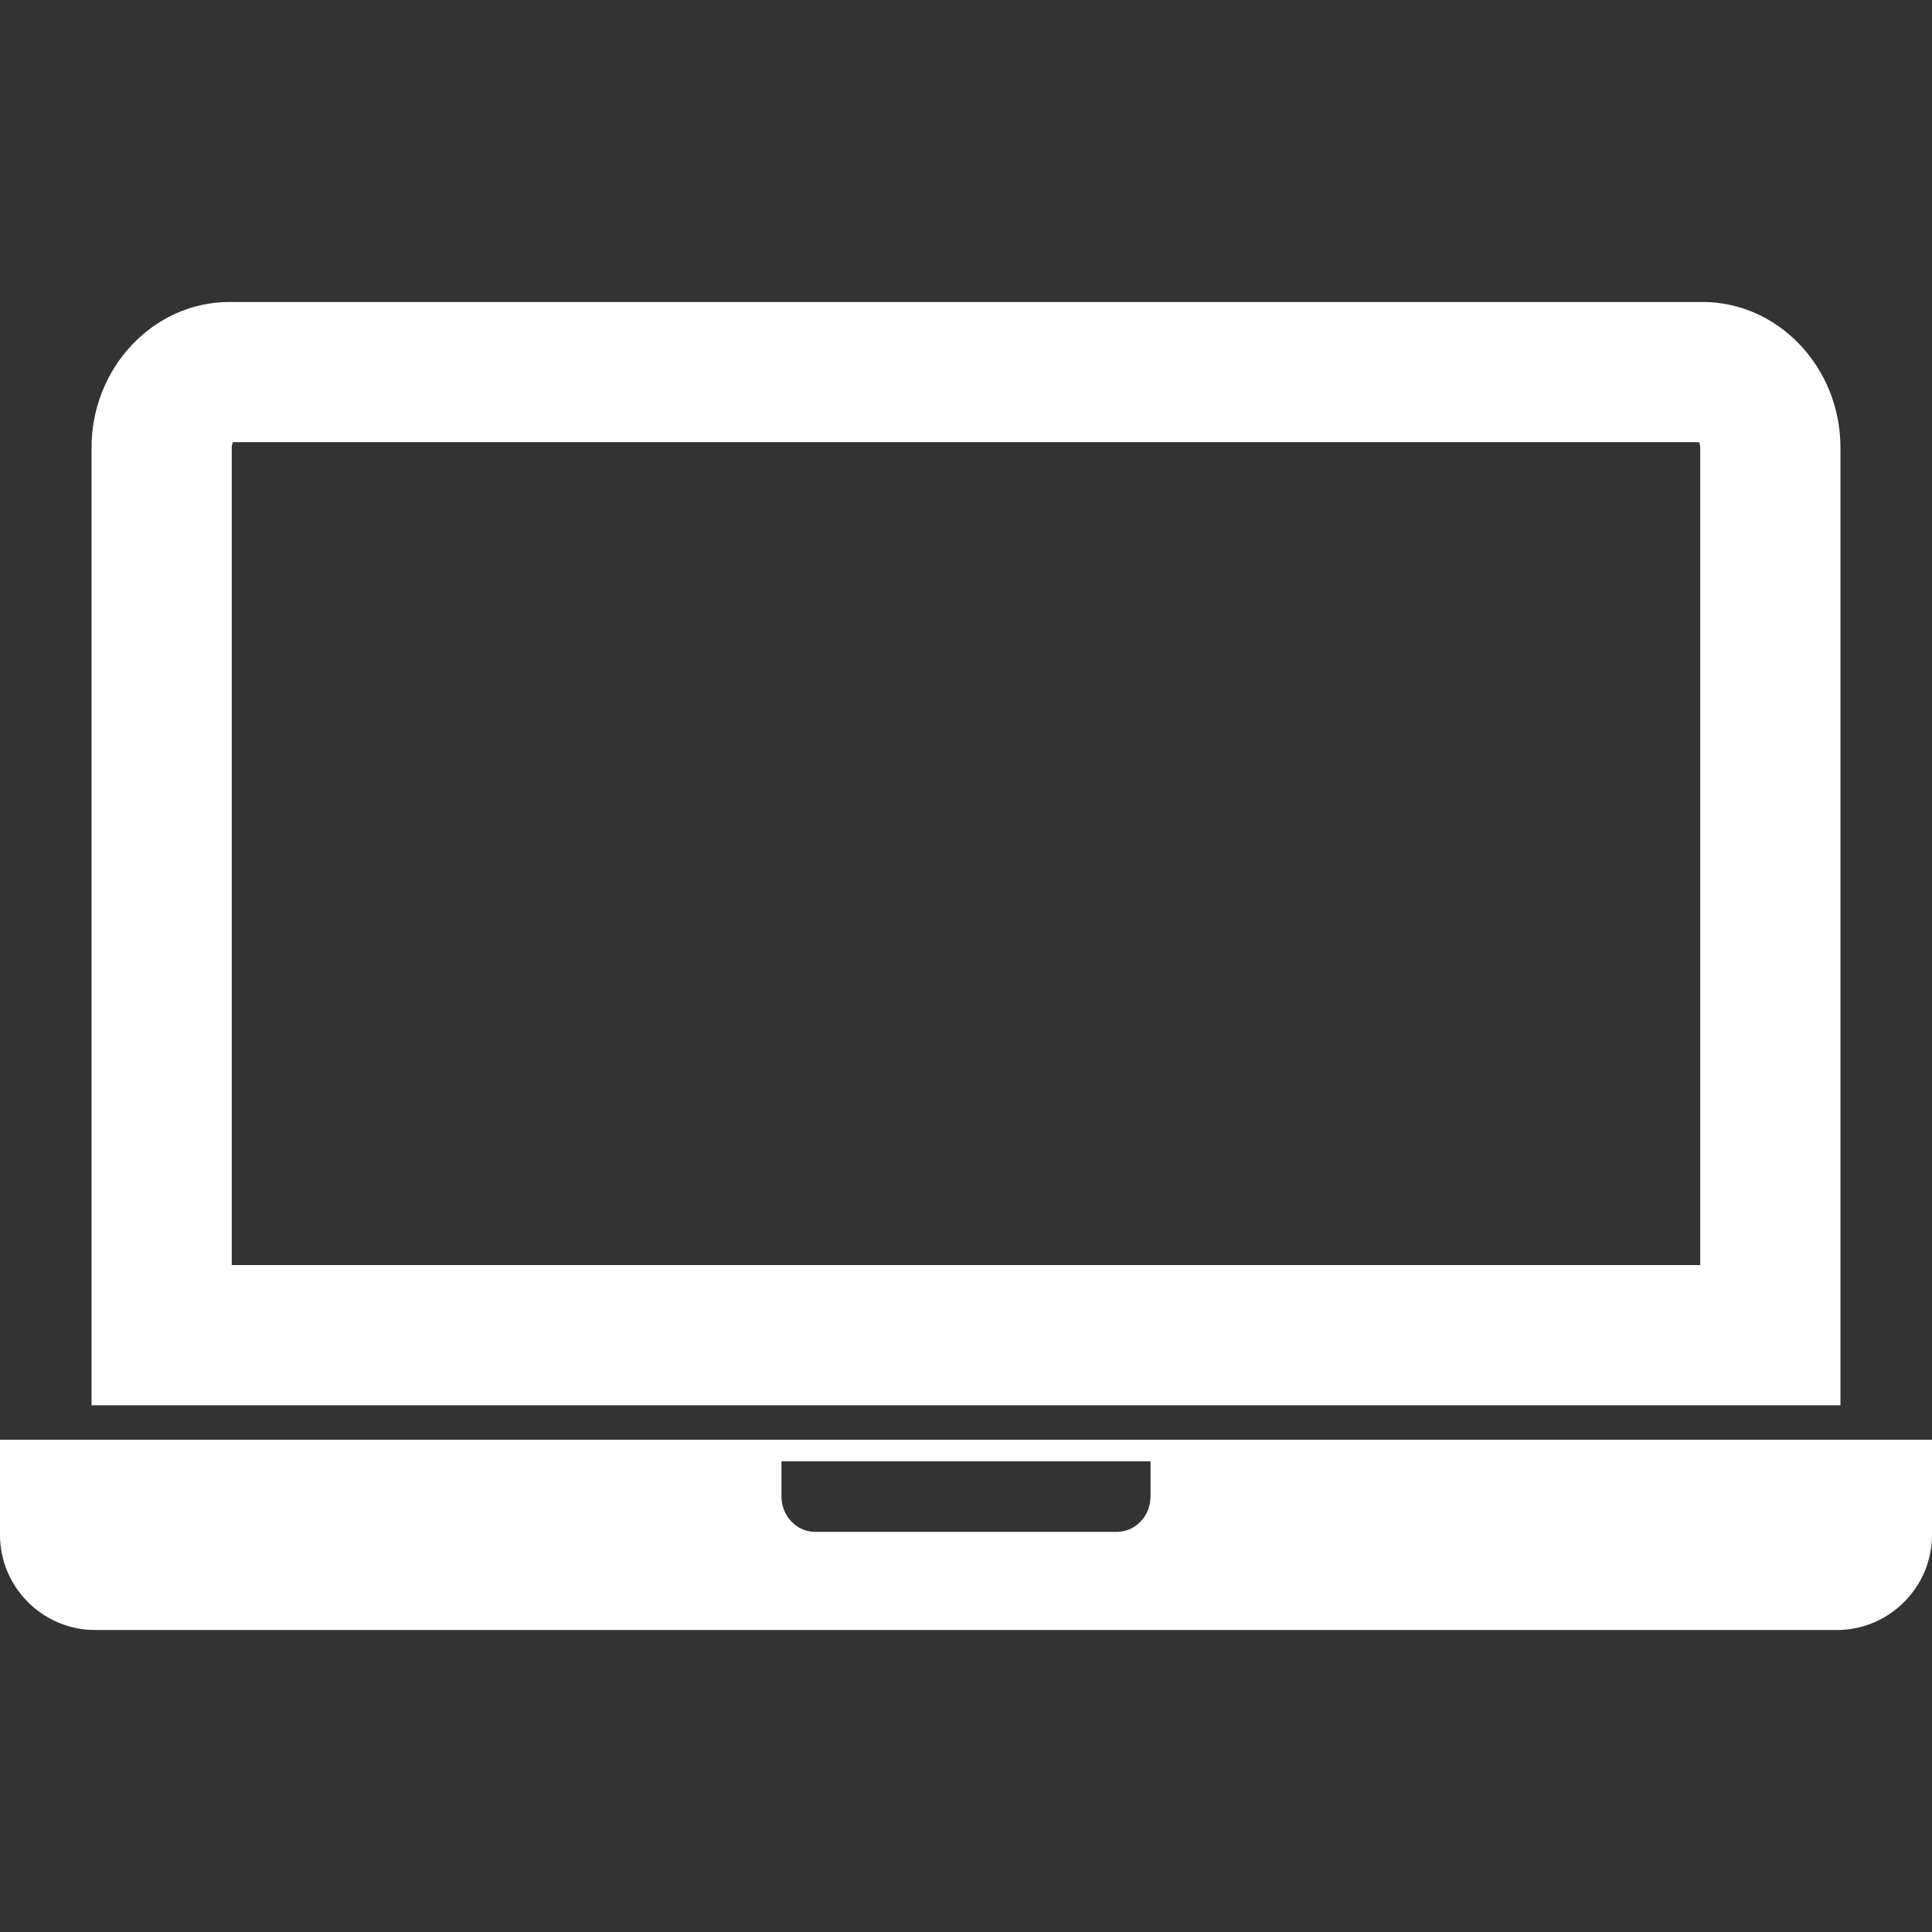
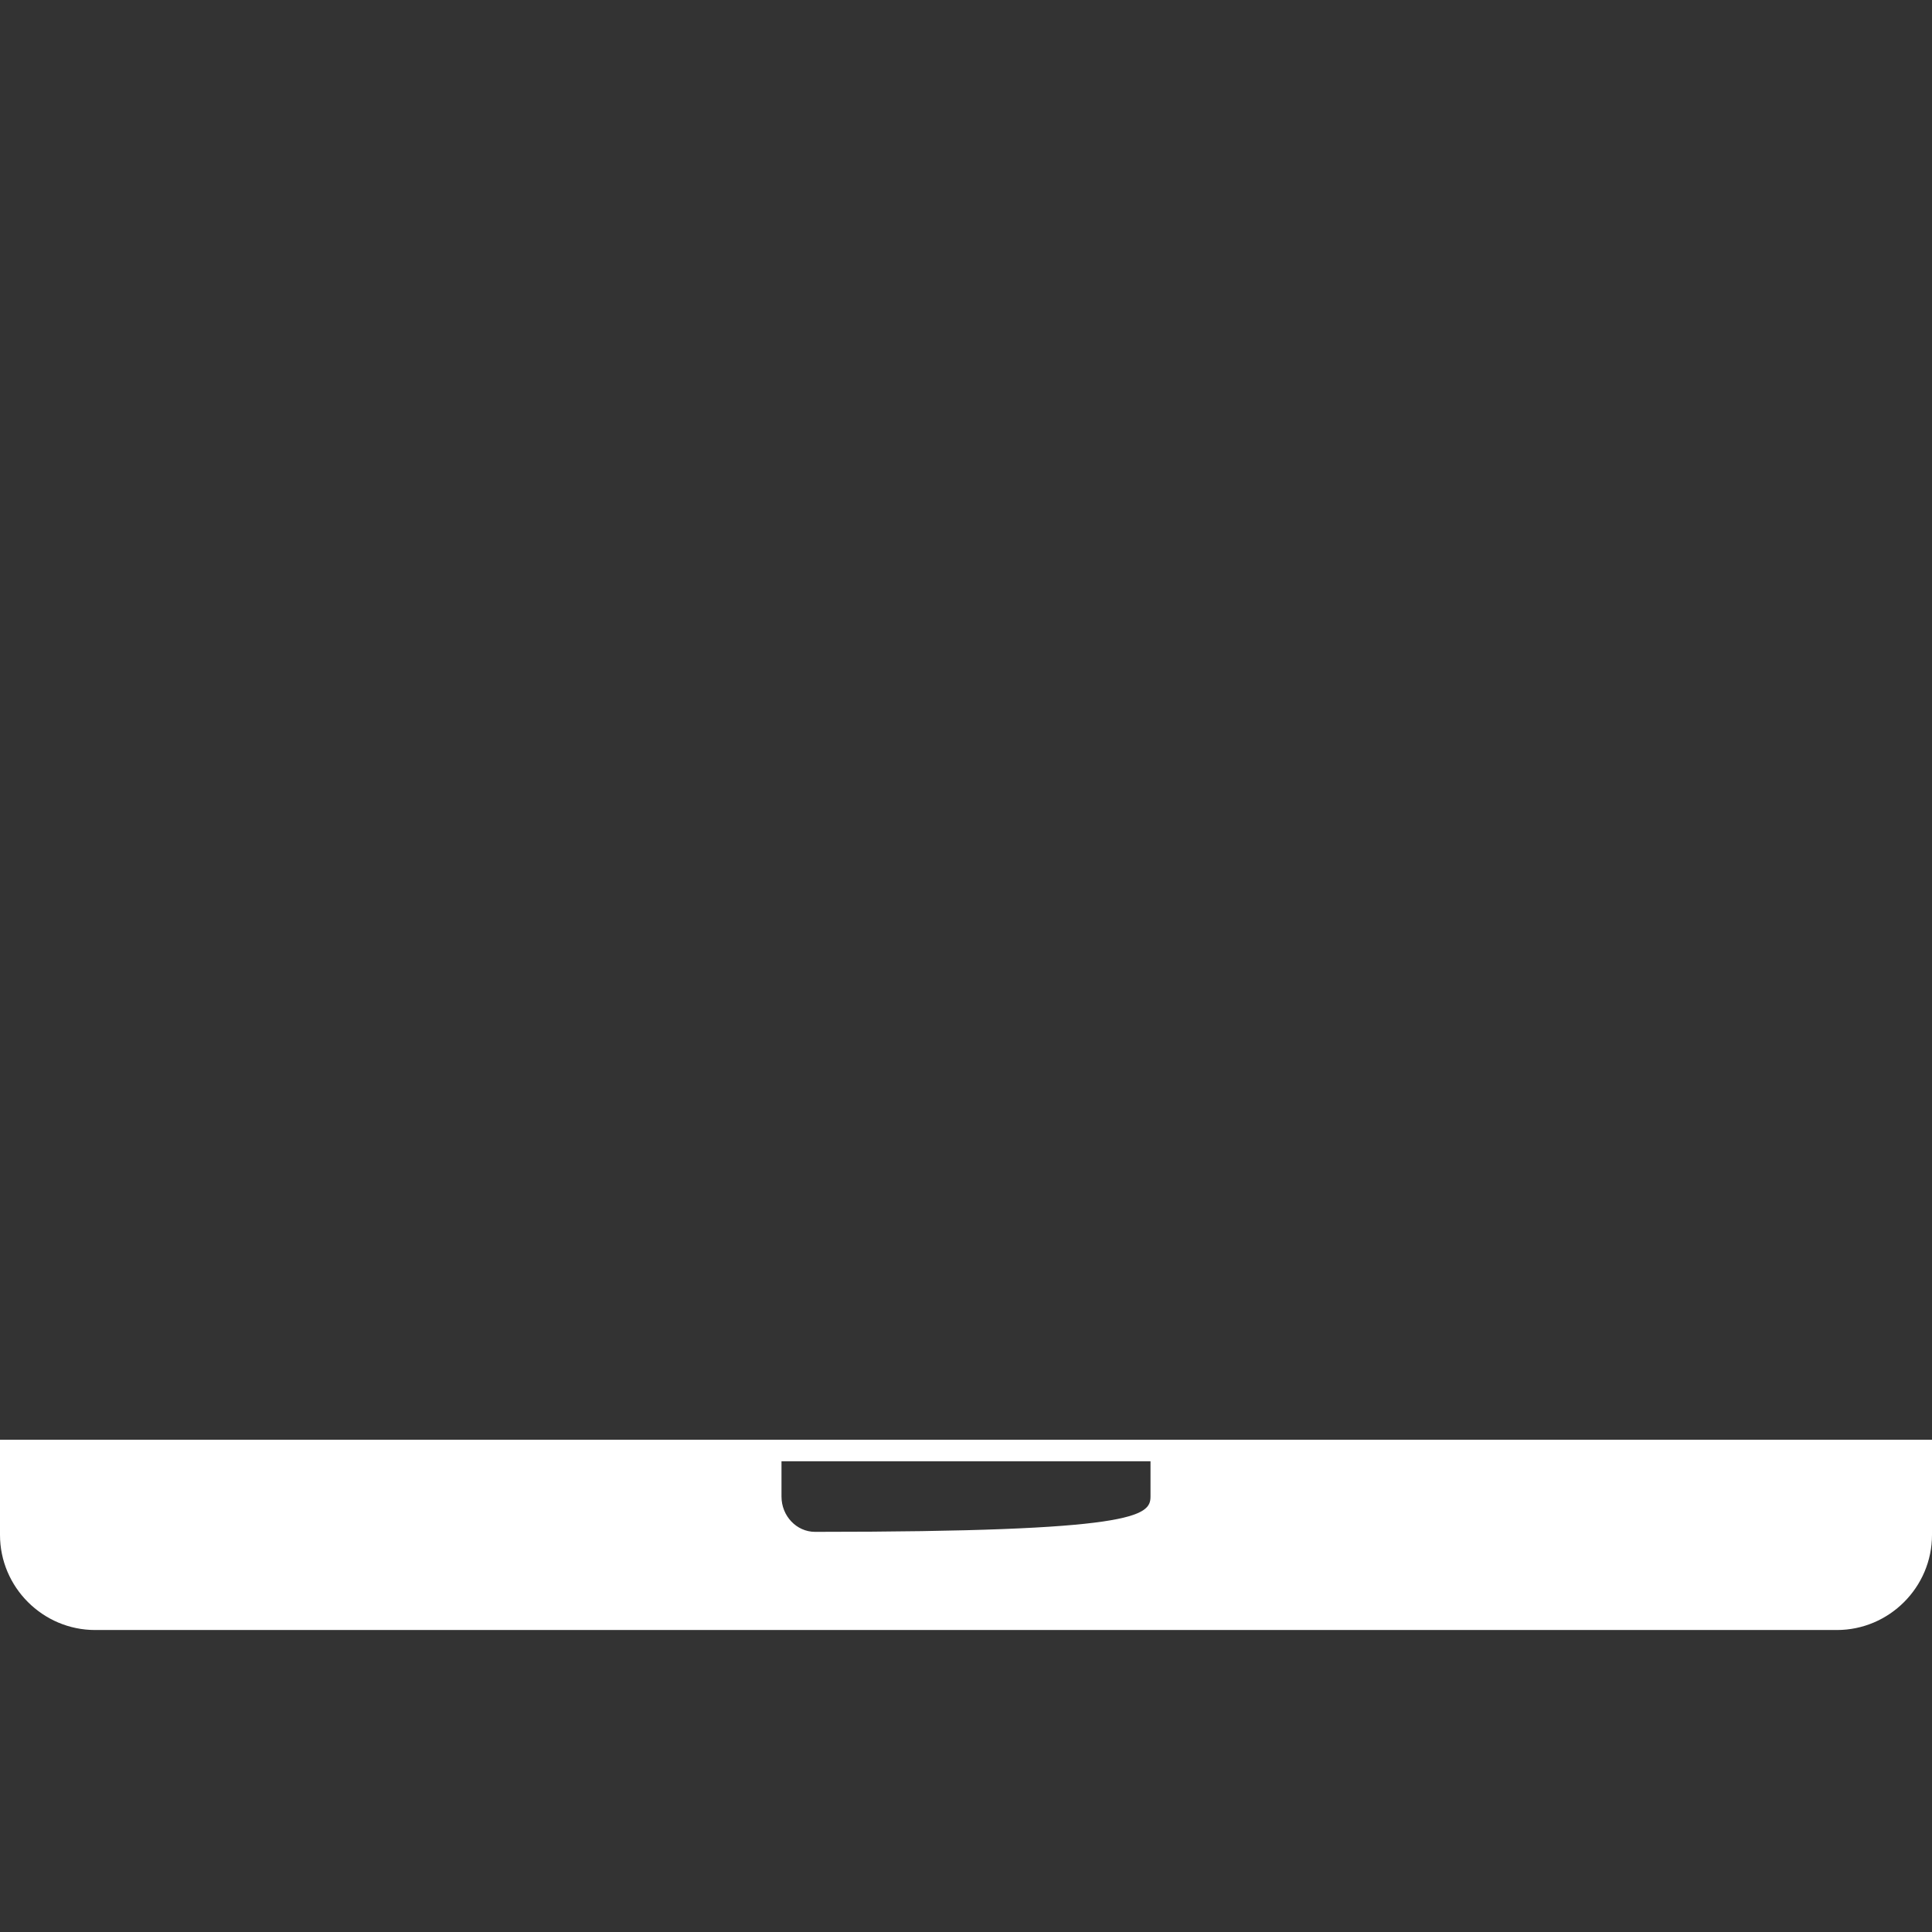
<svg xmlns="http://www.w3.org/2000/svg" width="26" height="26" viewBox="0 0 26 26" fill="none">
  <rect x="0" y="0" width="26" height="26" fill="#333333" stroke="none" />
  <g id="Laptop Icon (1) 1">
    <g id="Layer_x0020_1">
      <g id="_222235048">
-         <path id="_222235528" fill-rule="evenodd" clip-rule="evenodd" d="M24.768 18.911V6.024C24.768 4.946 23.933 4.064 22.913 4.064H3.087C2.067 4.064 1.232 4.946 1.232 6.024V18.911H24.768ZM22.881 17.025V6.024C22.881 6.004 22.876 5.972 22.864 5.95H3.136C3.124 5.972 3.119 6.004 3.119 6.024V17.025H22.881Z" fill="white" />
-         <path id="_222235480" fill-rule="evenodd" clip-rule="evenodd" d="M1.28 21.936H24.72C25.424 21.936 26 21.36 26 20.656V19.375H0V20.656C0 21.36 0.576 21.936 1.28 21.936ZM15.483 19.665H10.517V20.14C10.517 20.402 10.72 20.615 10.969 20.615H15.031C15.28 20.615 15.483 20.402 15.483 20.14V19.665Z" fill="white" />
+         <path id="_222235480" fill-rule="evenodd" clip-rule="evenodd" d="M1.28 21.936H24.72C25.424 21.936 26 21.36 26 20.656V19.375H0V20.656C0 21.36 0.576 21.936 1.28 21.936ZM15.483 19.665H10.517V20.14C10.517 20.402 10.72 20.615 10.969 20.615C15.28 20.615 15.483 20.402 15.483 20.14V19.665Z" fill="white" />
      </g>
    </g>
  </g>
</svg>